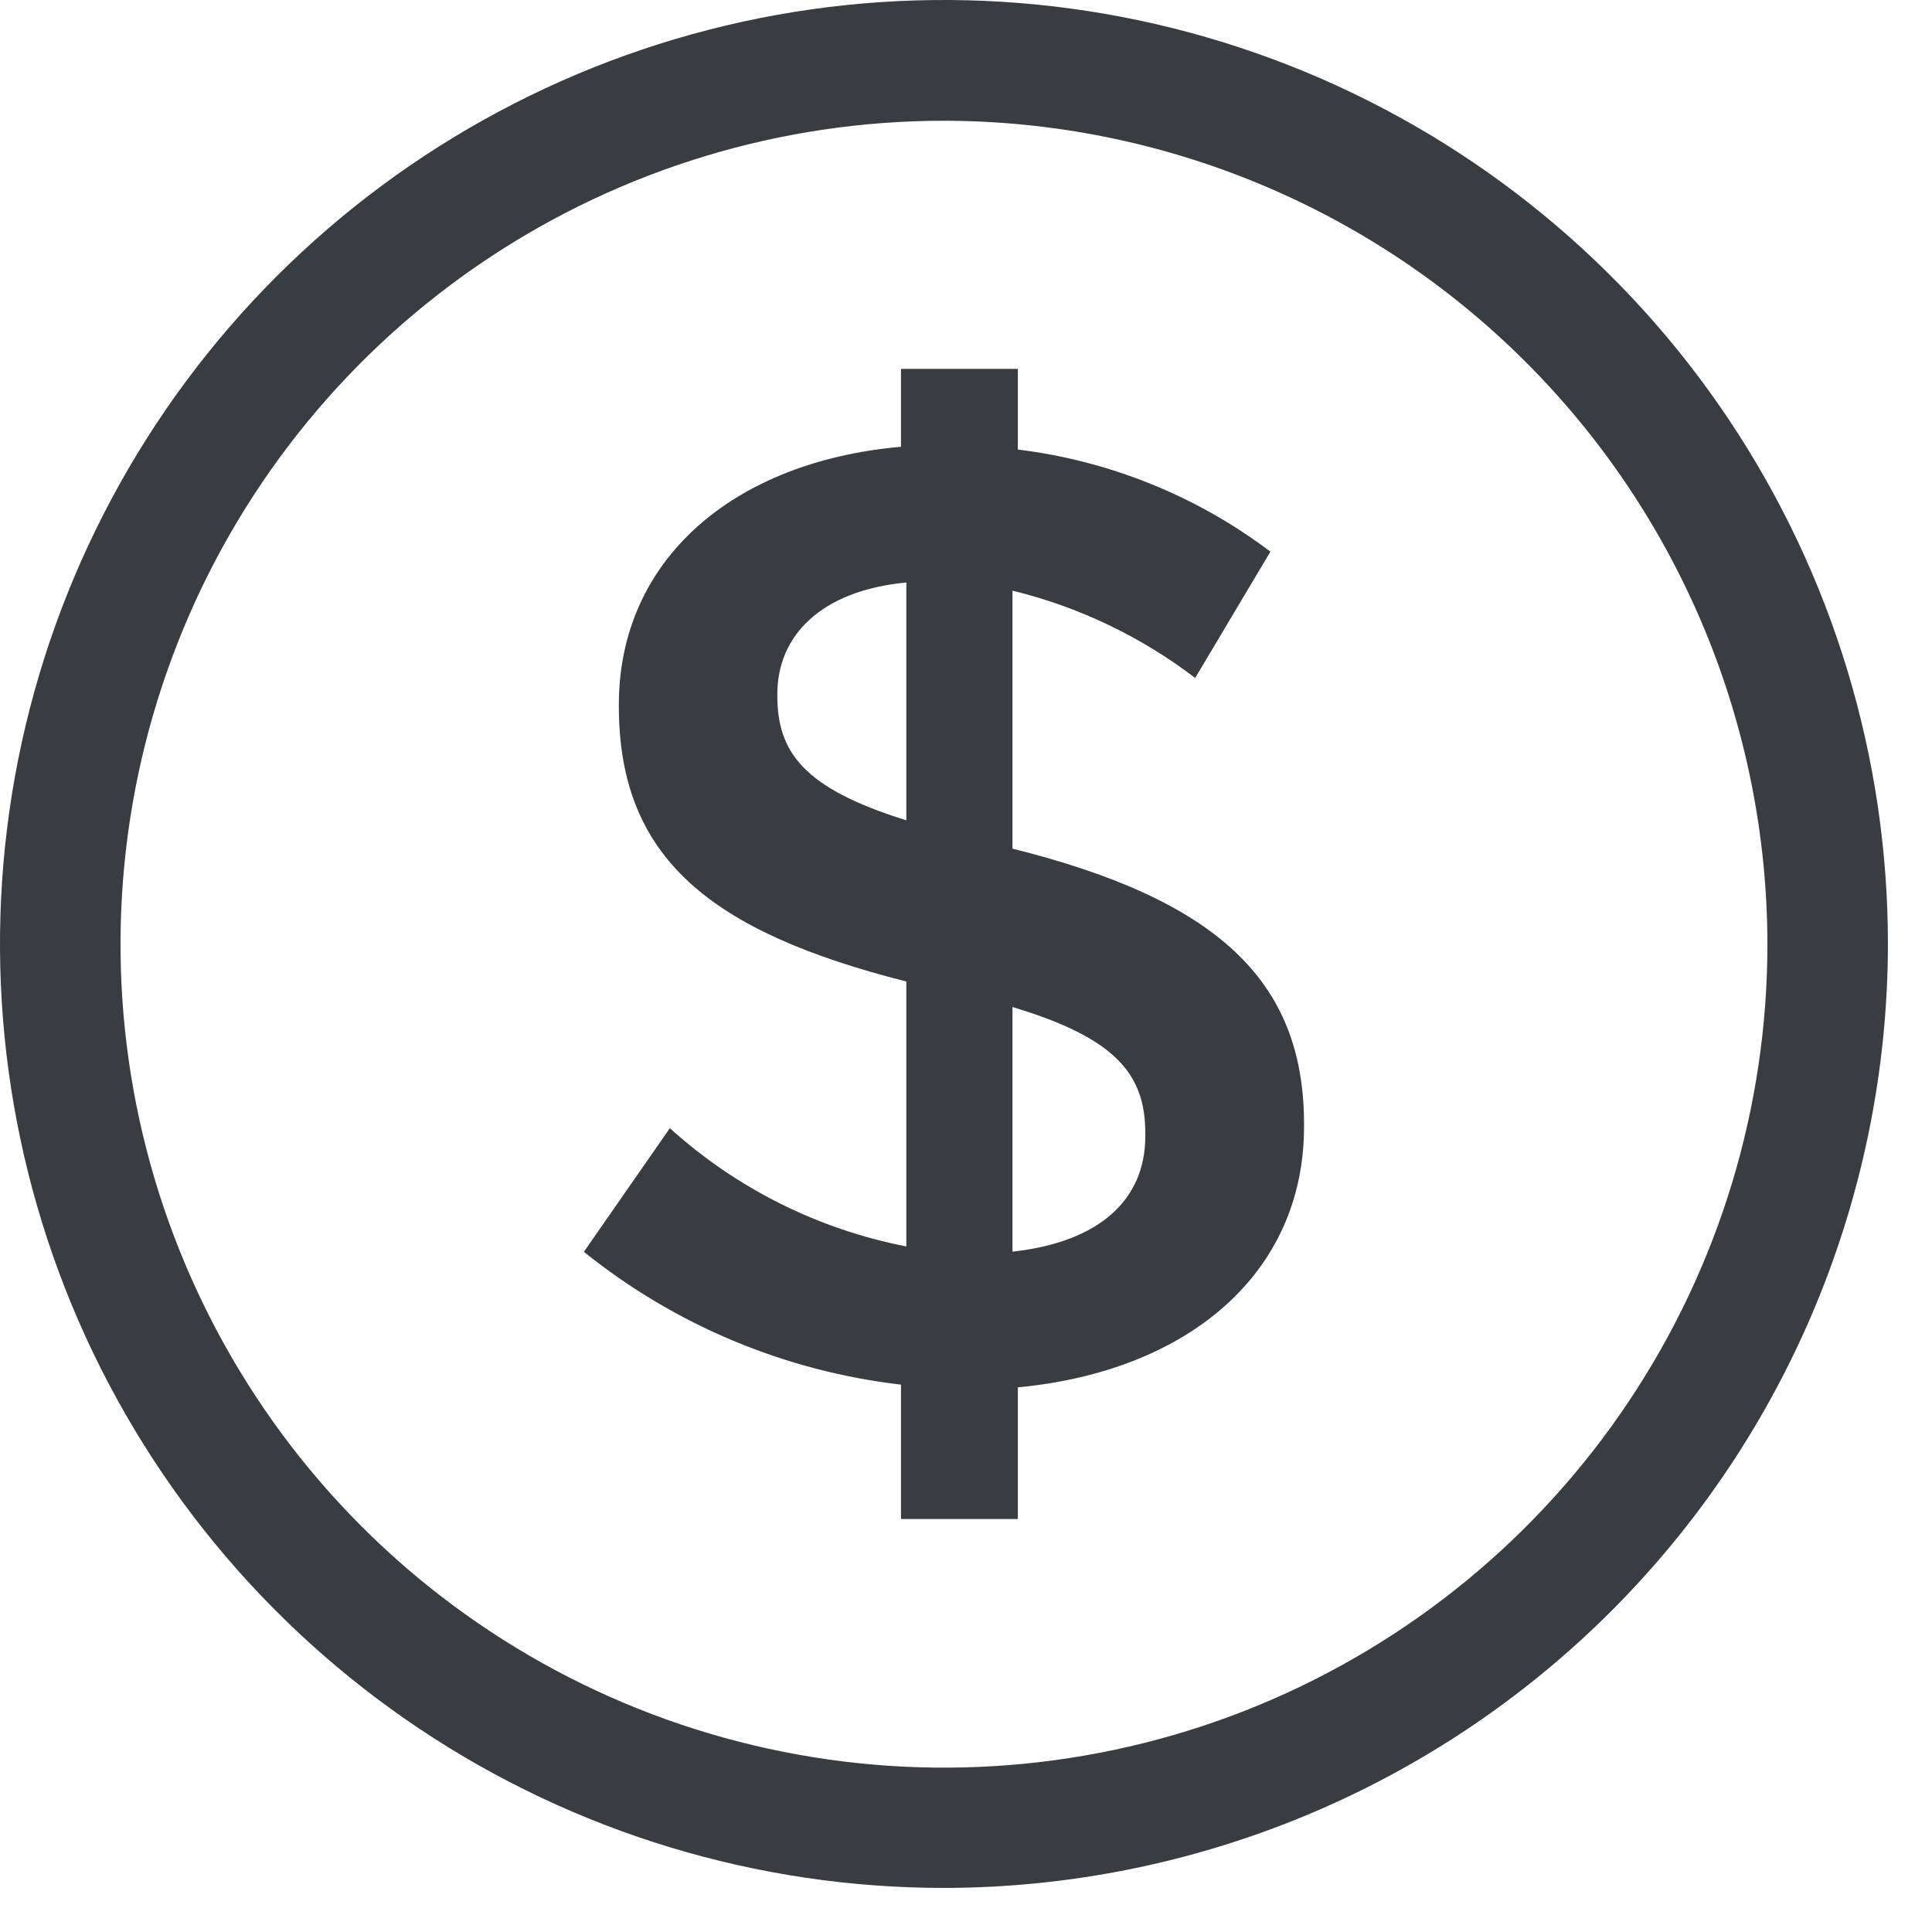
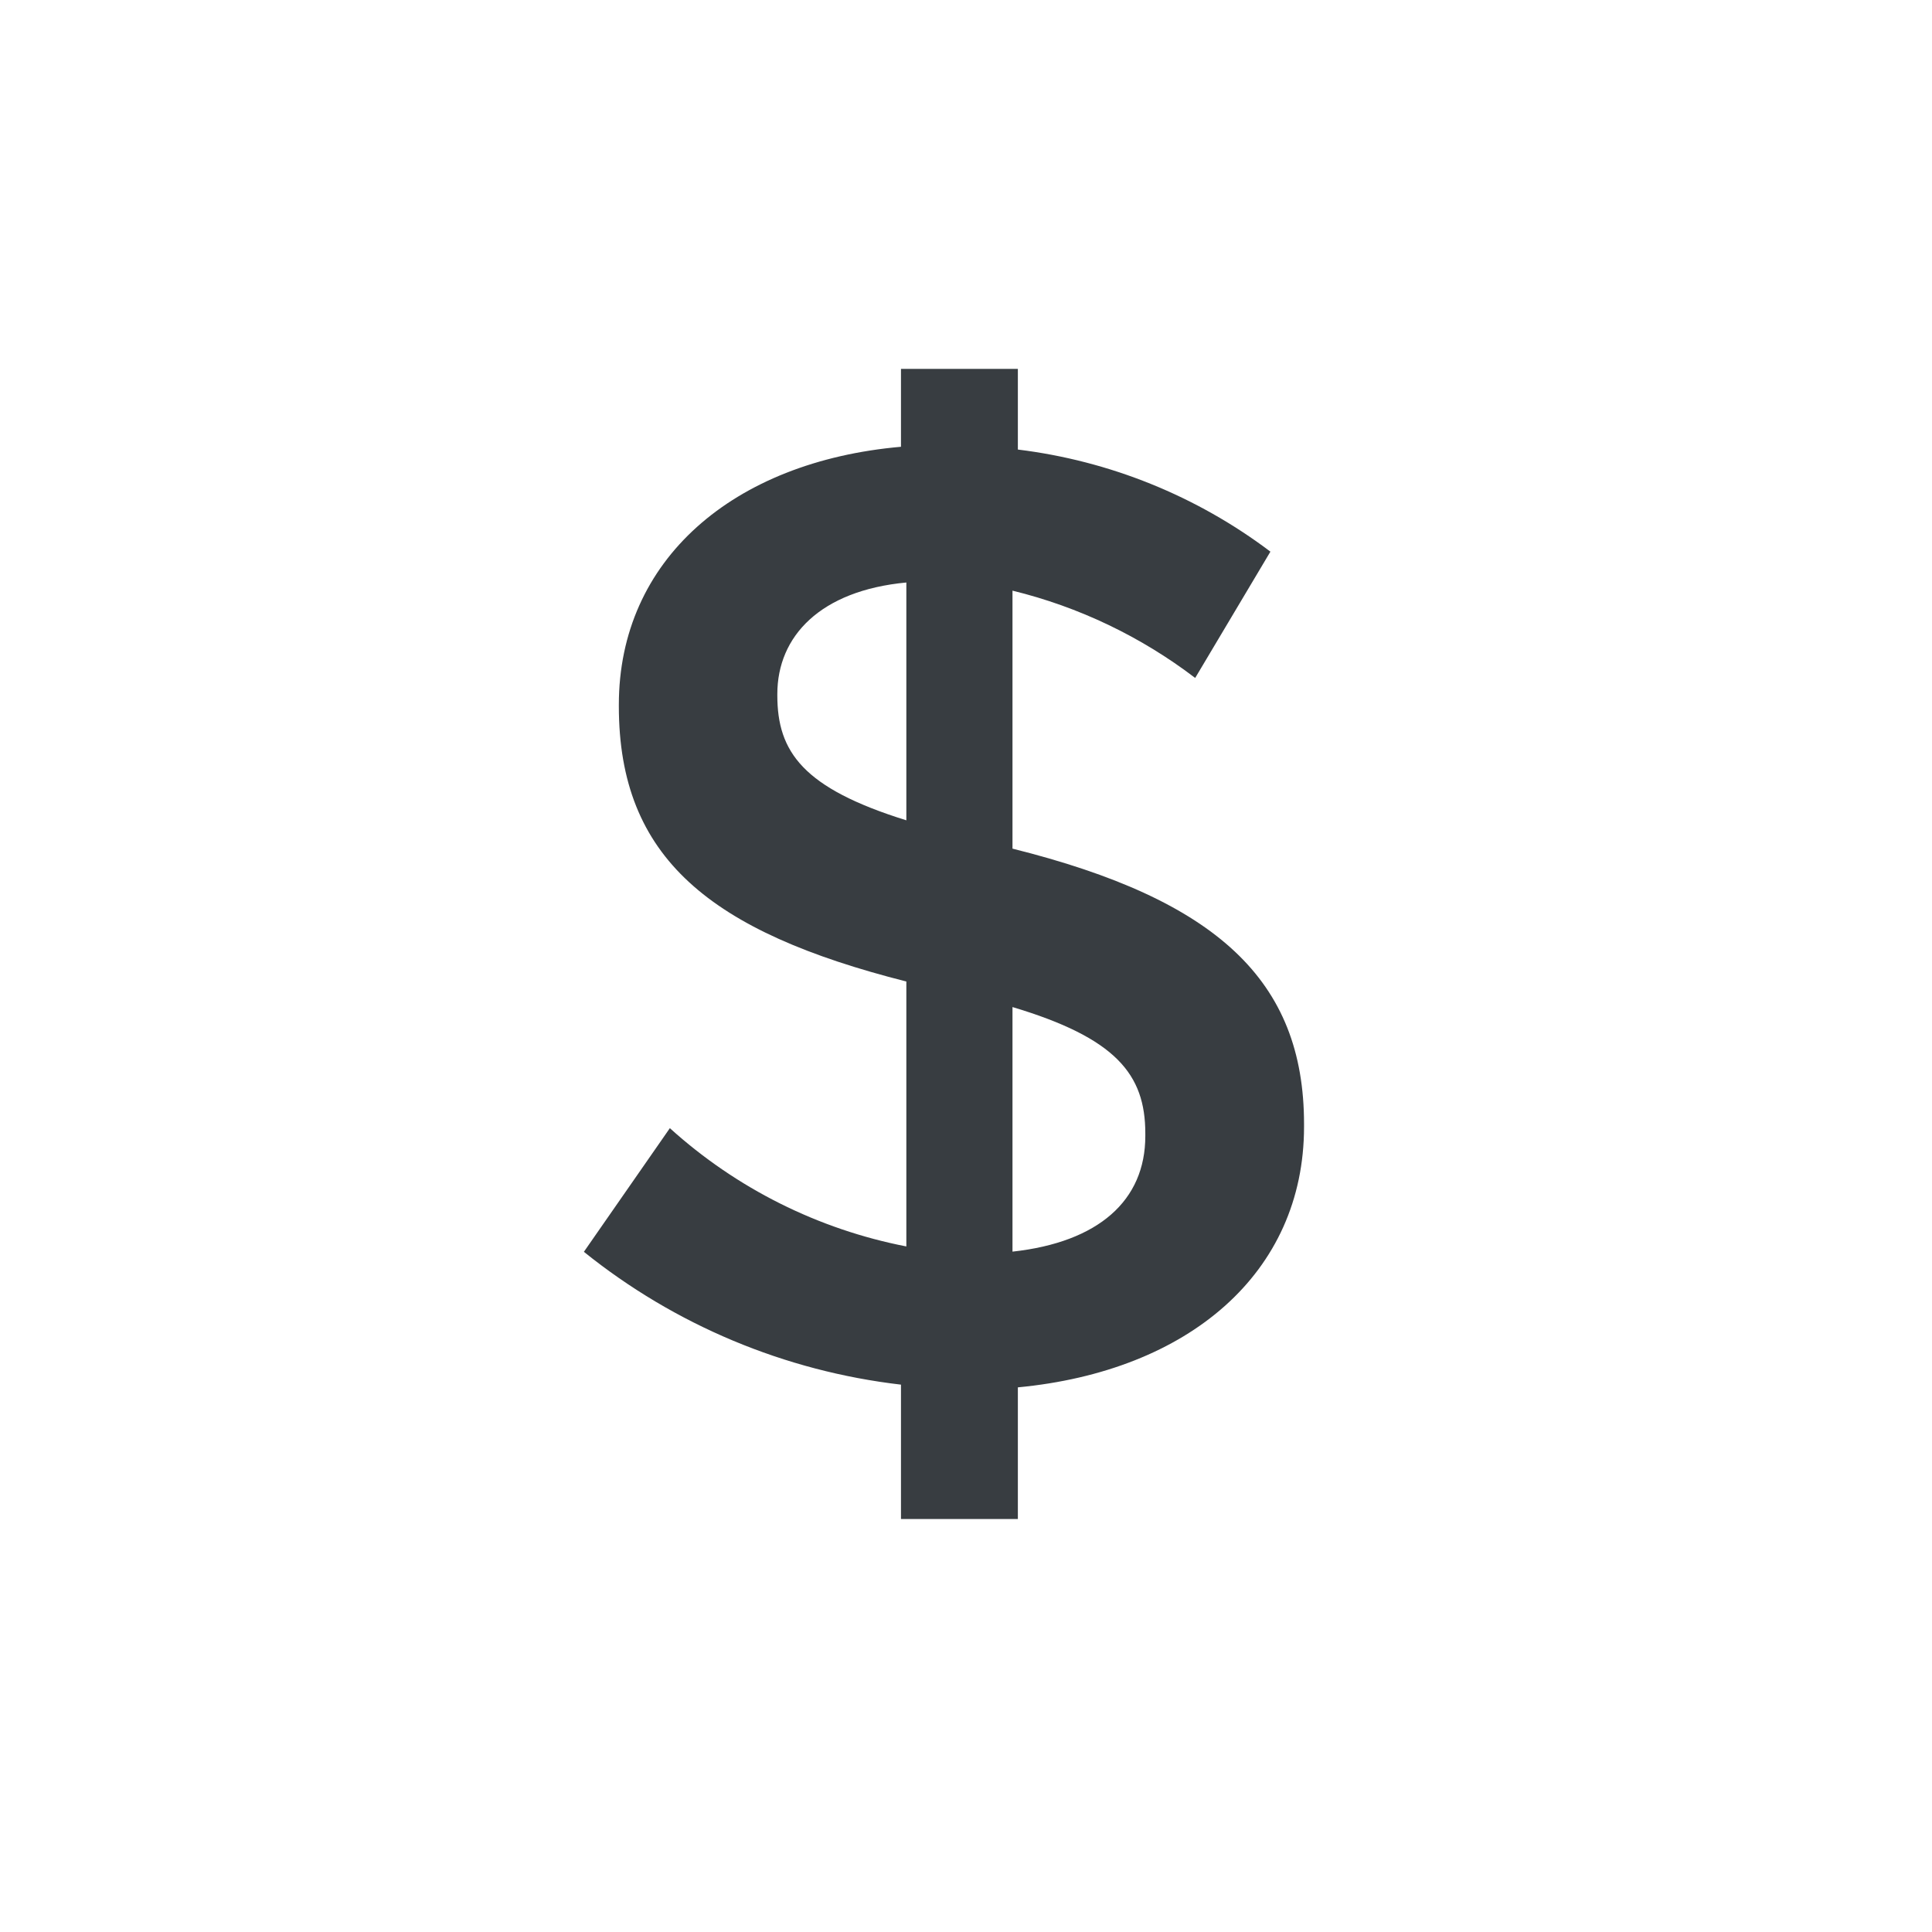
<svg xmlns="http://www.w3.org/2000/svg" width="32" height="32" viewBox="0 0 32 32" fill="none">
-   <path d="M15.635 31.27C12.543 31.27 9.52 30.353 6.949 28.635C4.378 26.917 2.374 24.475 1.19 21.618C0.007 18.761 -0.303 15.618 0.3 12.585C0.904 9.552 2.393 6.766 4.579 4.579C6.766 2.393 9.552 0.904 12.585 0.3C15.618 -0.303 18.761 0.007 21.618 1.19C24.475 2.374 26.917 4.378 28.635 6.949C30.353 9.52 31.27 12.543 31.27 15.635C31.265 19.78 29.617 23.755 26.686 26.686C23.755 29.617 19.78 31.265 15.635 31.27ZM15.635 2C12.937 2 10.3 2.8 8.057 4.299C5.814 5.798 4.066 7.928 3.034 10.421C2.002 12.913 1.732 15.655 2.258 18.301C2.785 20.947 4.084 23.377 5.992 25.285C7.9 27.192 10.331 28.491 12.977 29.016C15.623 29.542 18.365 29.272 20.857 28.239C23.349 27.206 25.479 25.457 26.977 23.213C28.476 20.97 29.275 18.333 29.274 15.635C29.269 12.02 27.83 8.554 25.273 5.998C22.717 3.442 19.25 2.004 15.635 2Z" fill="#383D41" />
  <path d="M19.796 11.229C18.898 10.544 17.867 10.051 16.77 9.783V14.056C20.152 14.901 21.599 16.237 21.599 18.617V18.662C21.599 21.088 19.684 22.711 16.859 22.979V25.16H14.923V22.934C13 22.71 11.179 21.948 9.671 20.734L11.095 18.686C12.198 19.684 13.552 20.361 15.012 20.645V16.257C11.763 15.433 10.25 14.211 10.25 11.696V11.673C10.25 9.273 12.141 7.645 14.923 7.4V6.11H16.859V7.446C18.378 7.632 19.821 8.215 21.042 9.137L19.796 11.229ZM15.012 13.587V9.648C13.587 9.782 12.875 10.538 12.875 11.496V11.518C12.875 12.453 13.299 13.054 15.012 13.587ZM16.77 16.681V20.731C18.194 20.575 18.97 19.885 18.97 18.816V18.772C18.97 17.793 18.482 17.193 16.77 16.68" fill="#383D41" />
</svg>